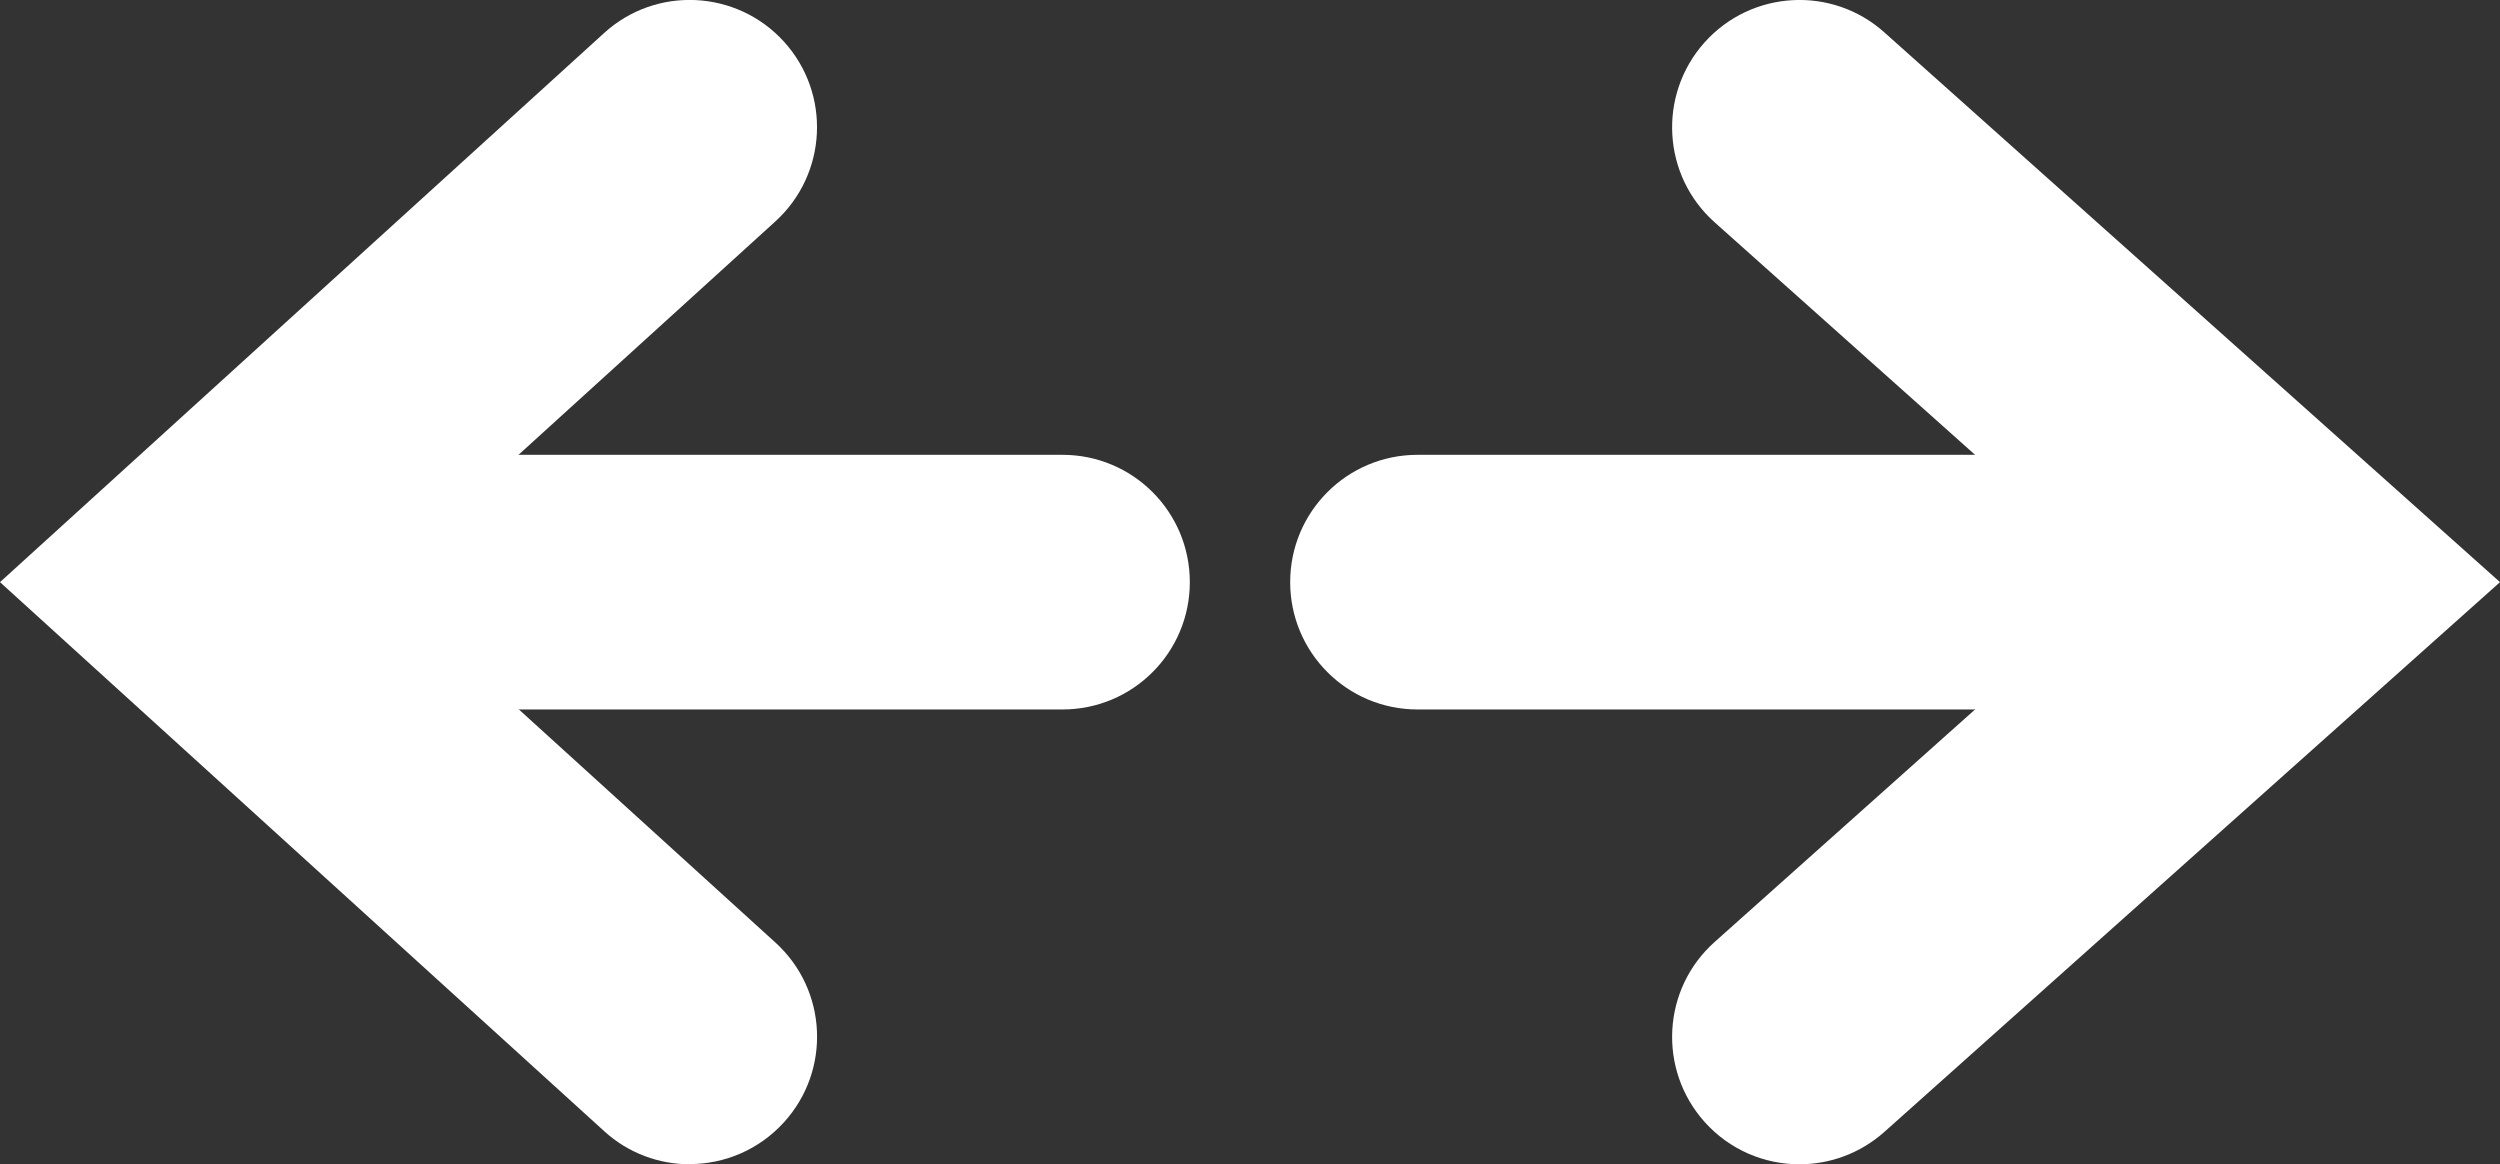
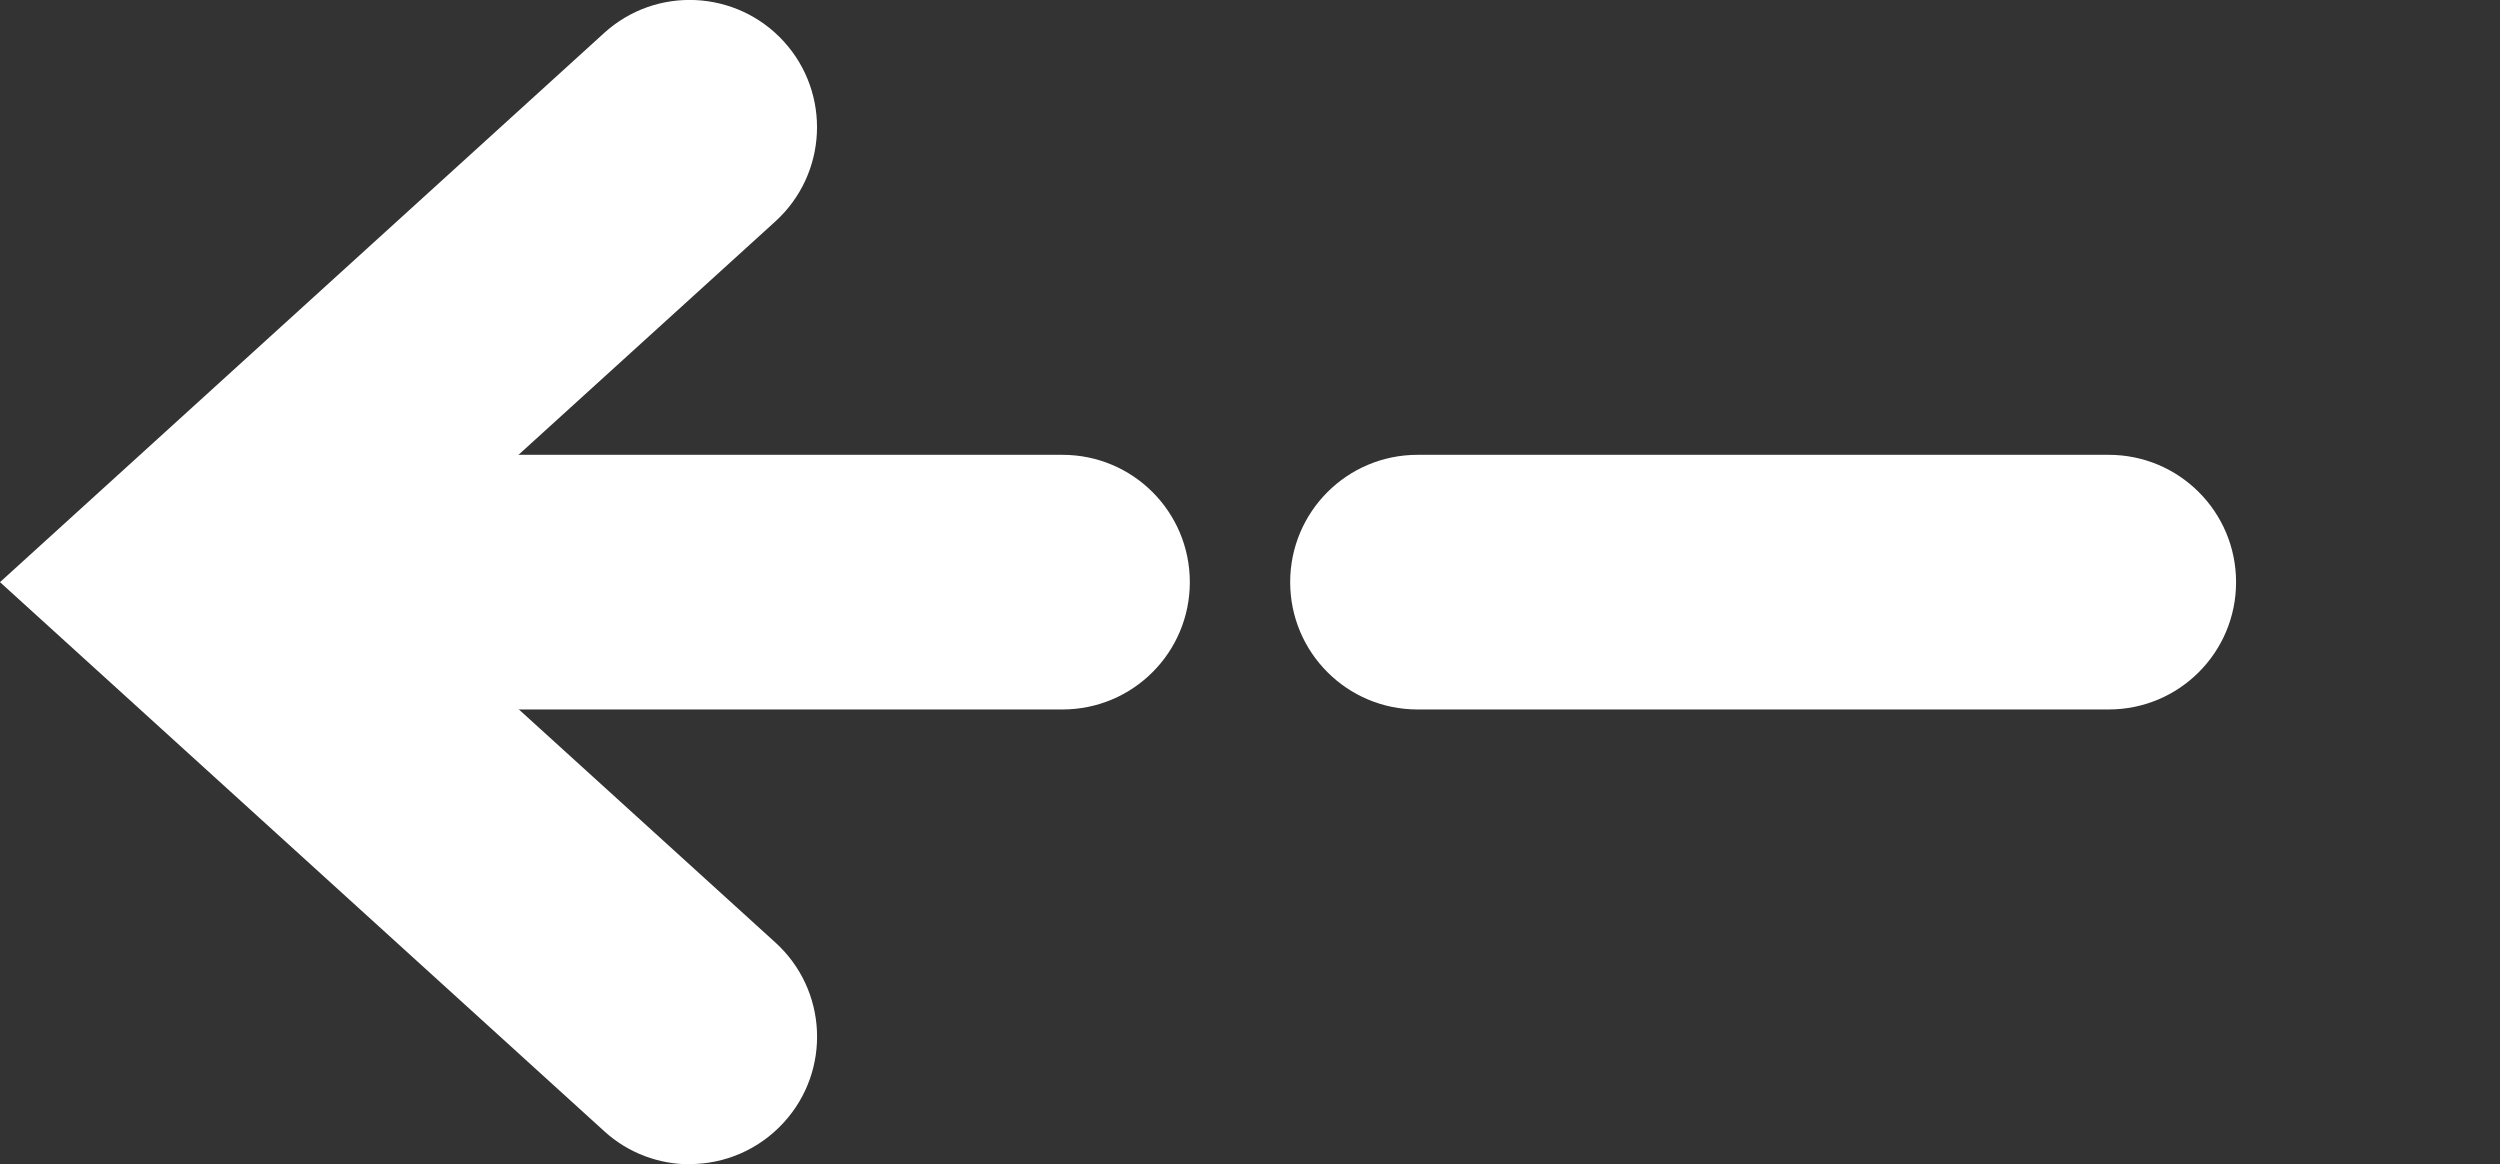
<svg xmlns="http://www.w3.org/2000/svg" id="_レイヤー_2" viewBox="0 0 140 65.2">
  <rect x="0" y="0" width="140" height="65.2" fill="#333333" stroke="none" />
  <defs>
    <style>.cls-1{fill:#fff;stroke-width:0px;}</style>
  </defs>
  <g id="_レイヤー_1-2">
    <path class="cls-1" d="M59.51,39.73H21.61c-3.94,0-7.13-3.19-7.13-7.13s3.19-7.13,7.13-7.13h37.89c3.94,0,7.13,3.19,7.13,7.13s-3.19,7.13-7.13,7.13Z" />
-     <path class="cls-1" d="M38.63,65.2c-1.71,0-3.43-.61-4.79-1.85L0,32.6,33.83,1.85c2.91-2.65,7.42-2.43,10.07.48,2.65,2.92,2.43,7.42-.48,10.07l-22.22,20.19,22.22,20.19c2.92,2.65,3.13,7.16.48,10.07-1.41,1.55-3.34,2.34-5.28,2.34Z" />
+     <path class="cls-1" d="M38.63,65.2c-1.71,0-3.43-.61-4.79-1.85L0,32.6,33.83,1.85c2.91-2.65,7.42-2.43,10.07.48,2.65,2.92,2.43,7.42-.48,10.07l-22.22,20.19,22.22,20.19c2.92,2.65,3.13,7.16.48,10.07-1.41,1.55-3.34,2.34-5.28,2.34" />
    <path class="cls-1" d="M118.09,39.73h-38.71c-3.94,0-7.13-3.19-7.13-7.13s3.19-7.13,7.13-7.13h38.71c3.94,0,7.13,3.19,7.13,7.13s-3.19,7.13-7.13,7.13Z" />
-     <path class="cls-1" d="M100.77,65.2c-1.96,0-3.91-.8-5.32-2.38-2.62-2.94-2.37-7.45.57-10.07l22.57-20.15-22.57-20.15c-2.94-2.62-3.19-7.13-.57-10.07,2.63-2.94,7.14-3.19,10.07-.57l34.48,30.79-34.48,30.79c-1.36,1.21-3.06,1.81-4.75,1.81Z" />
  </g>
</svg>